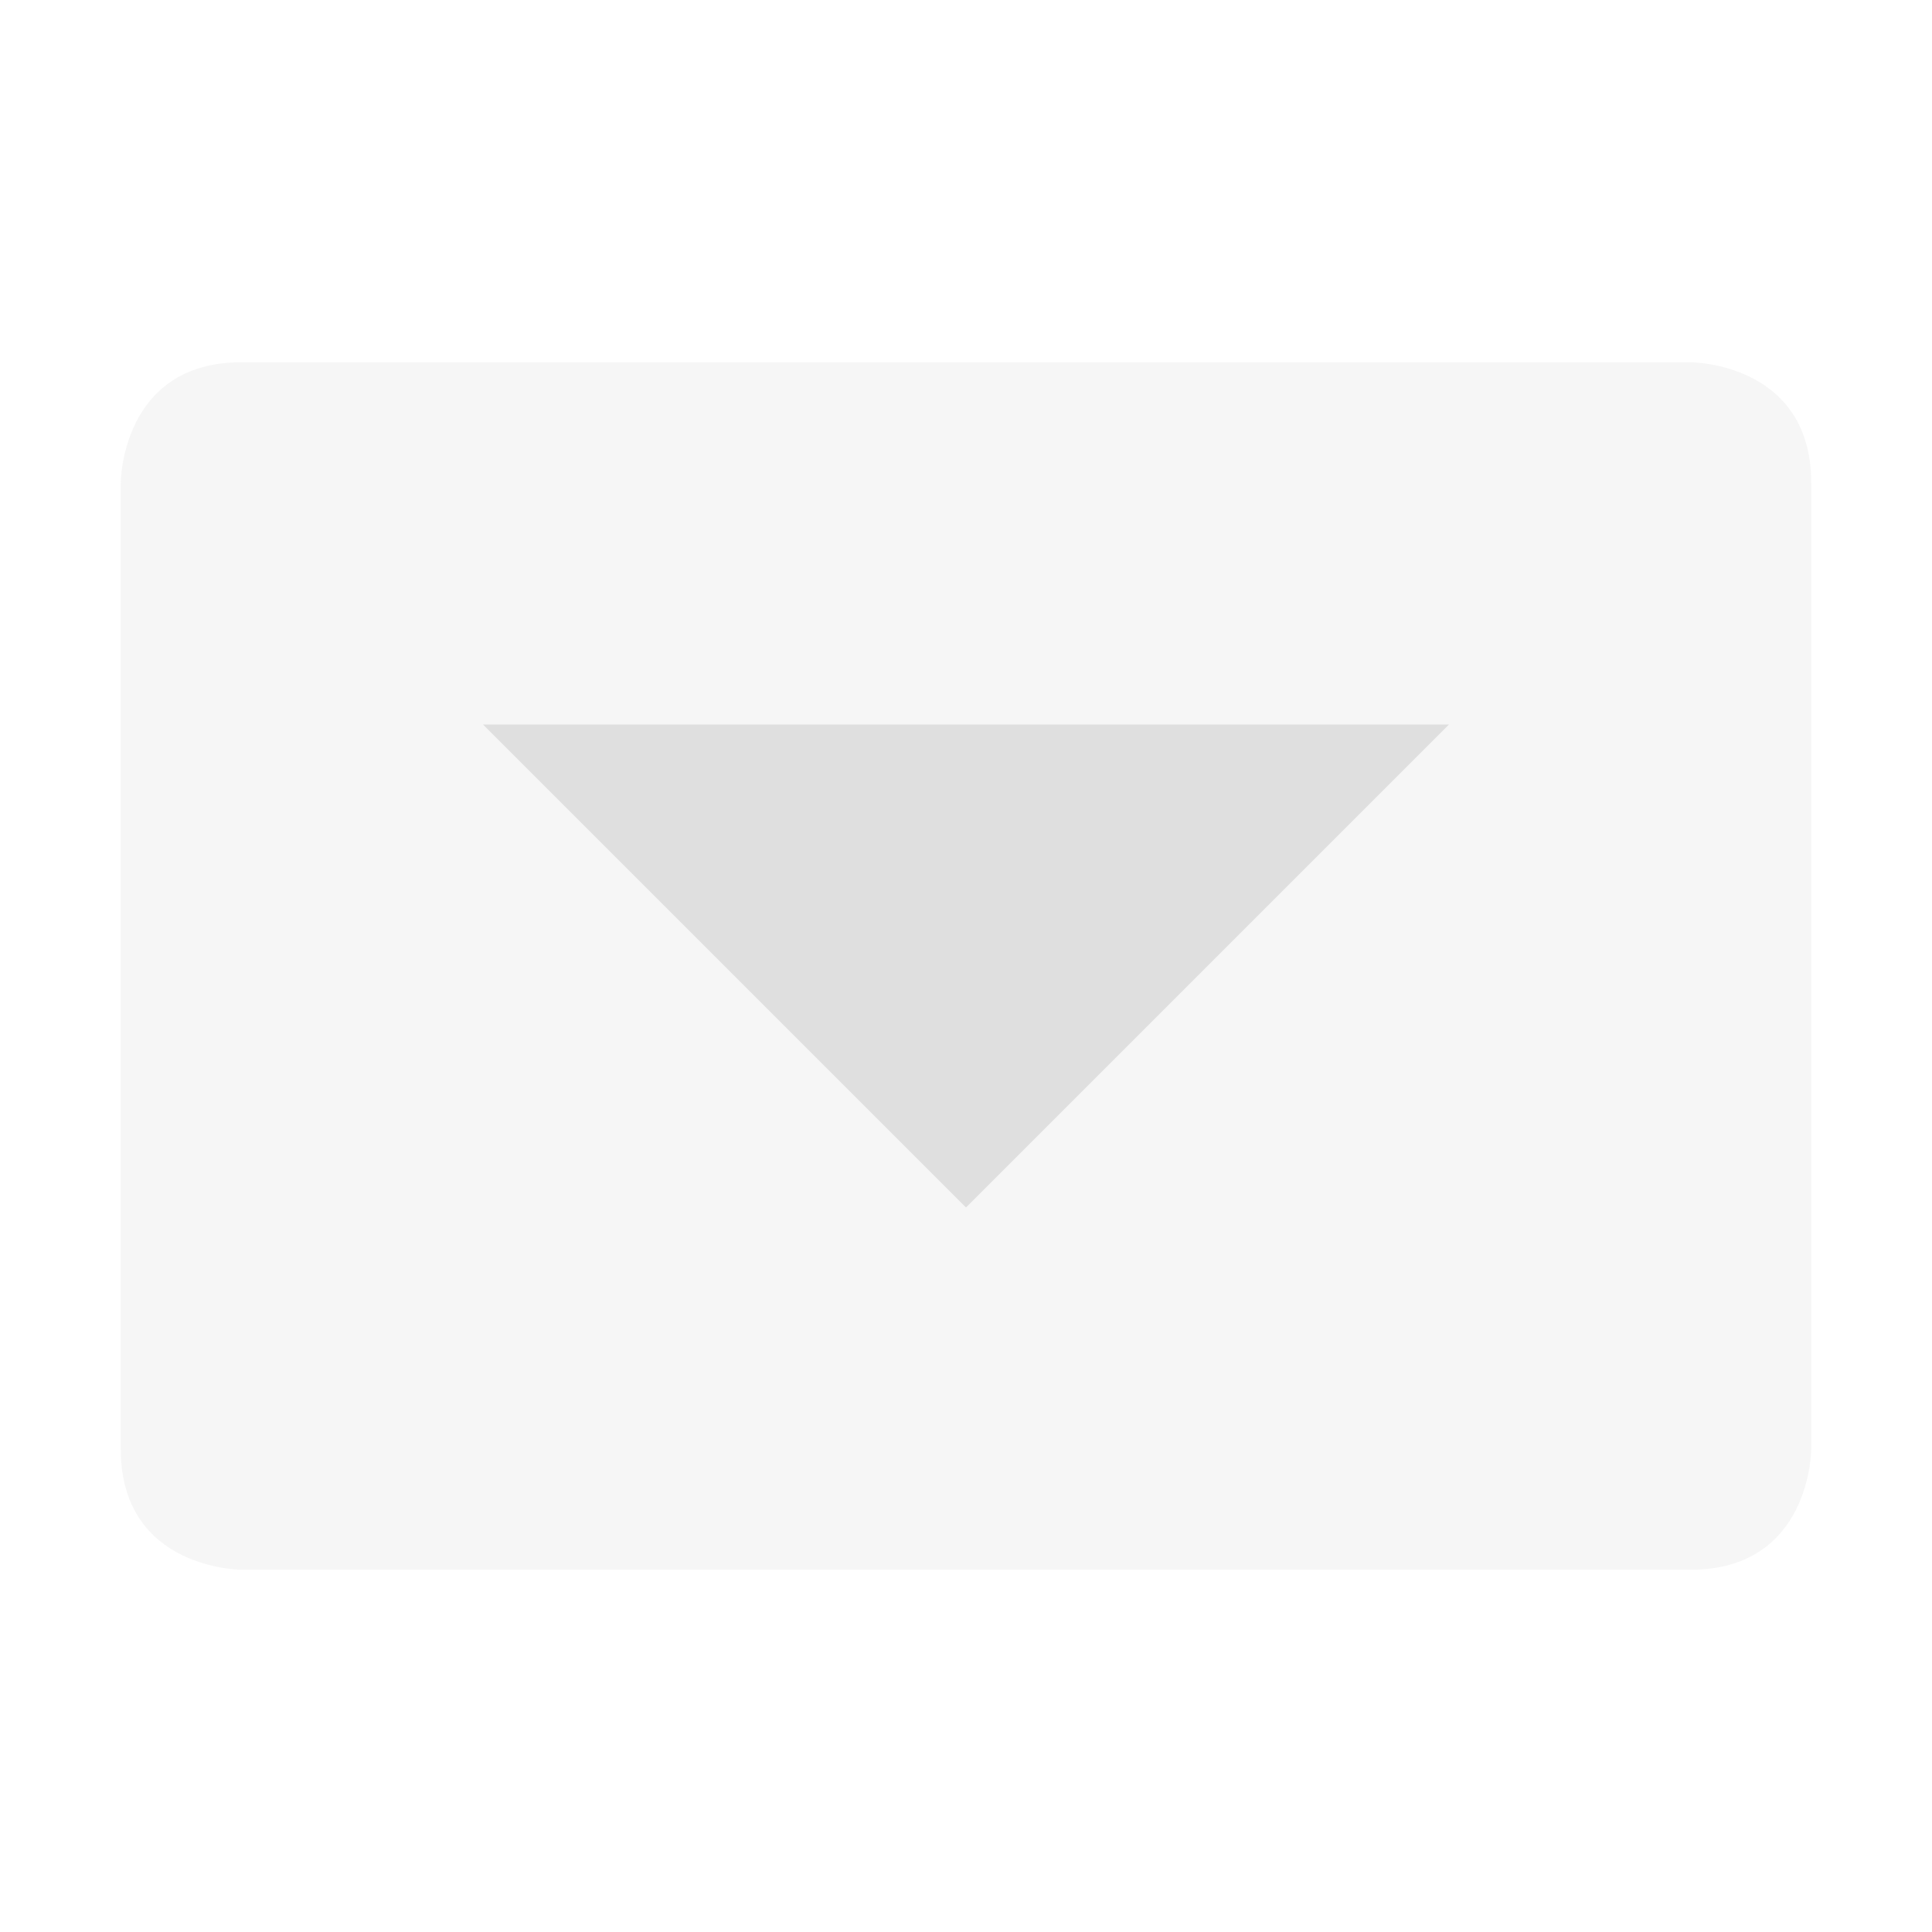
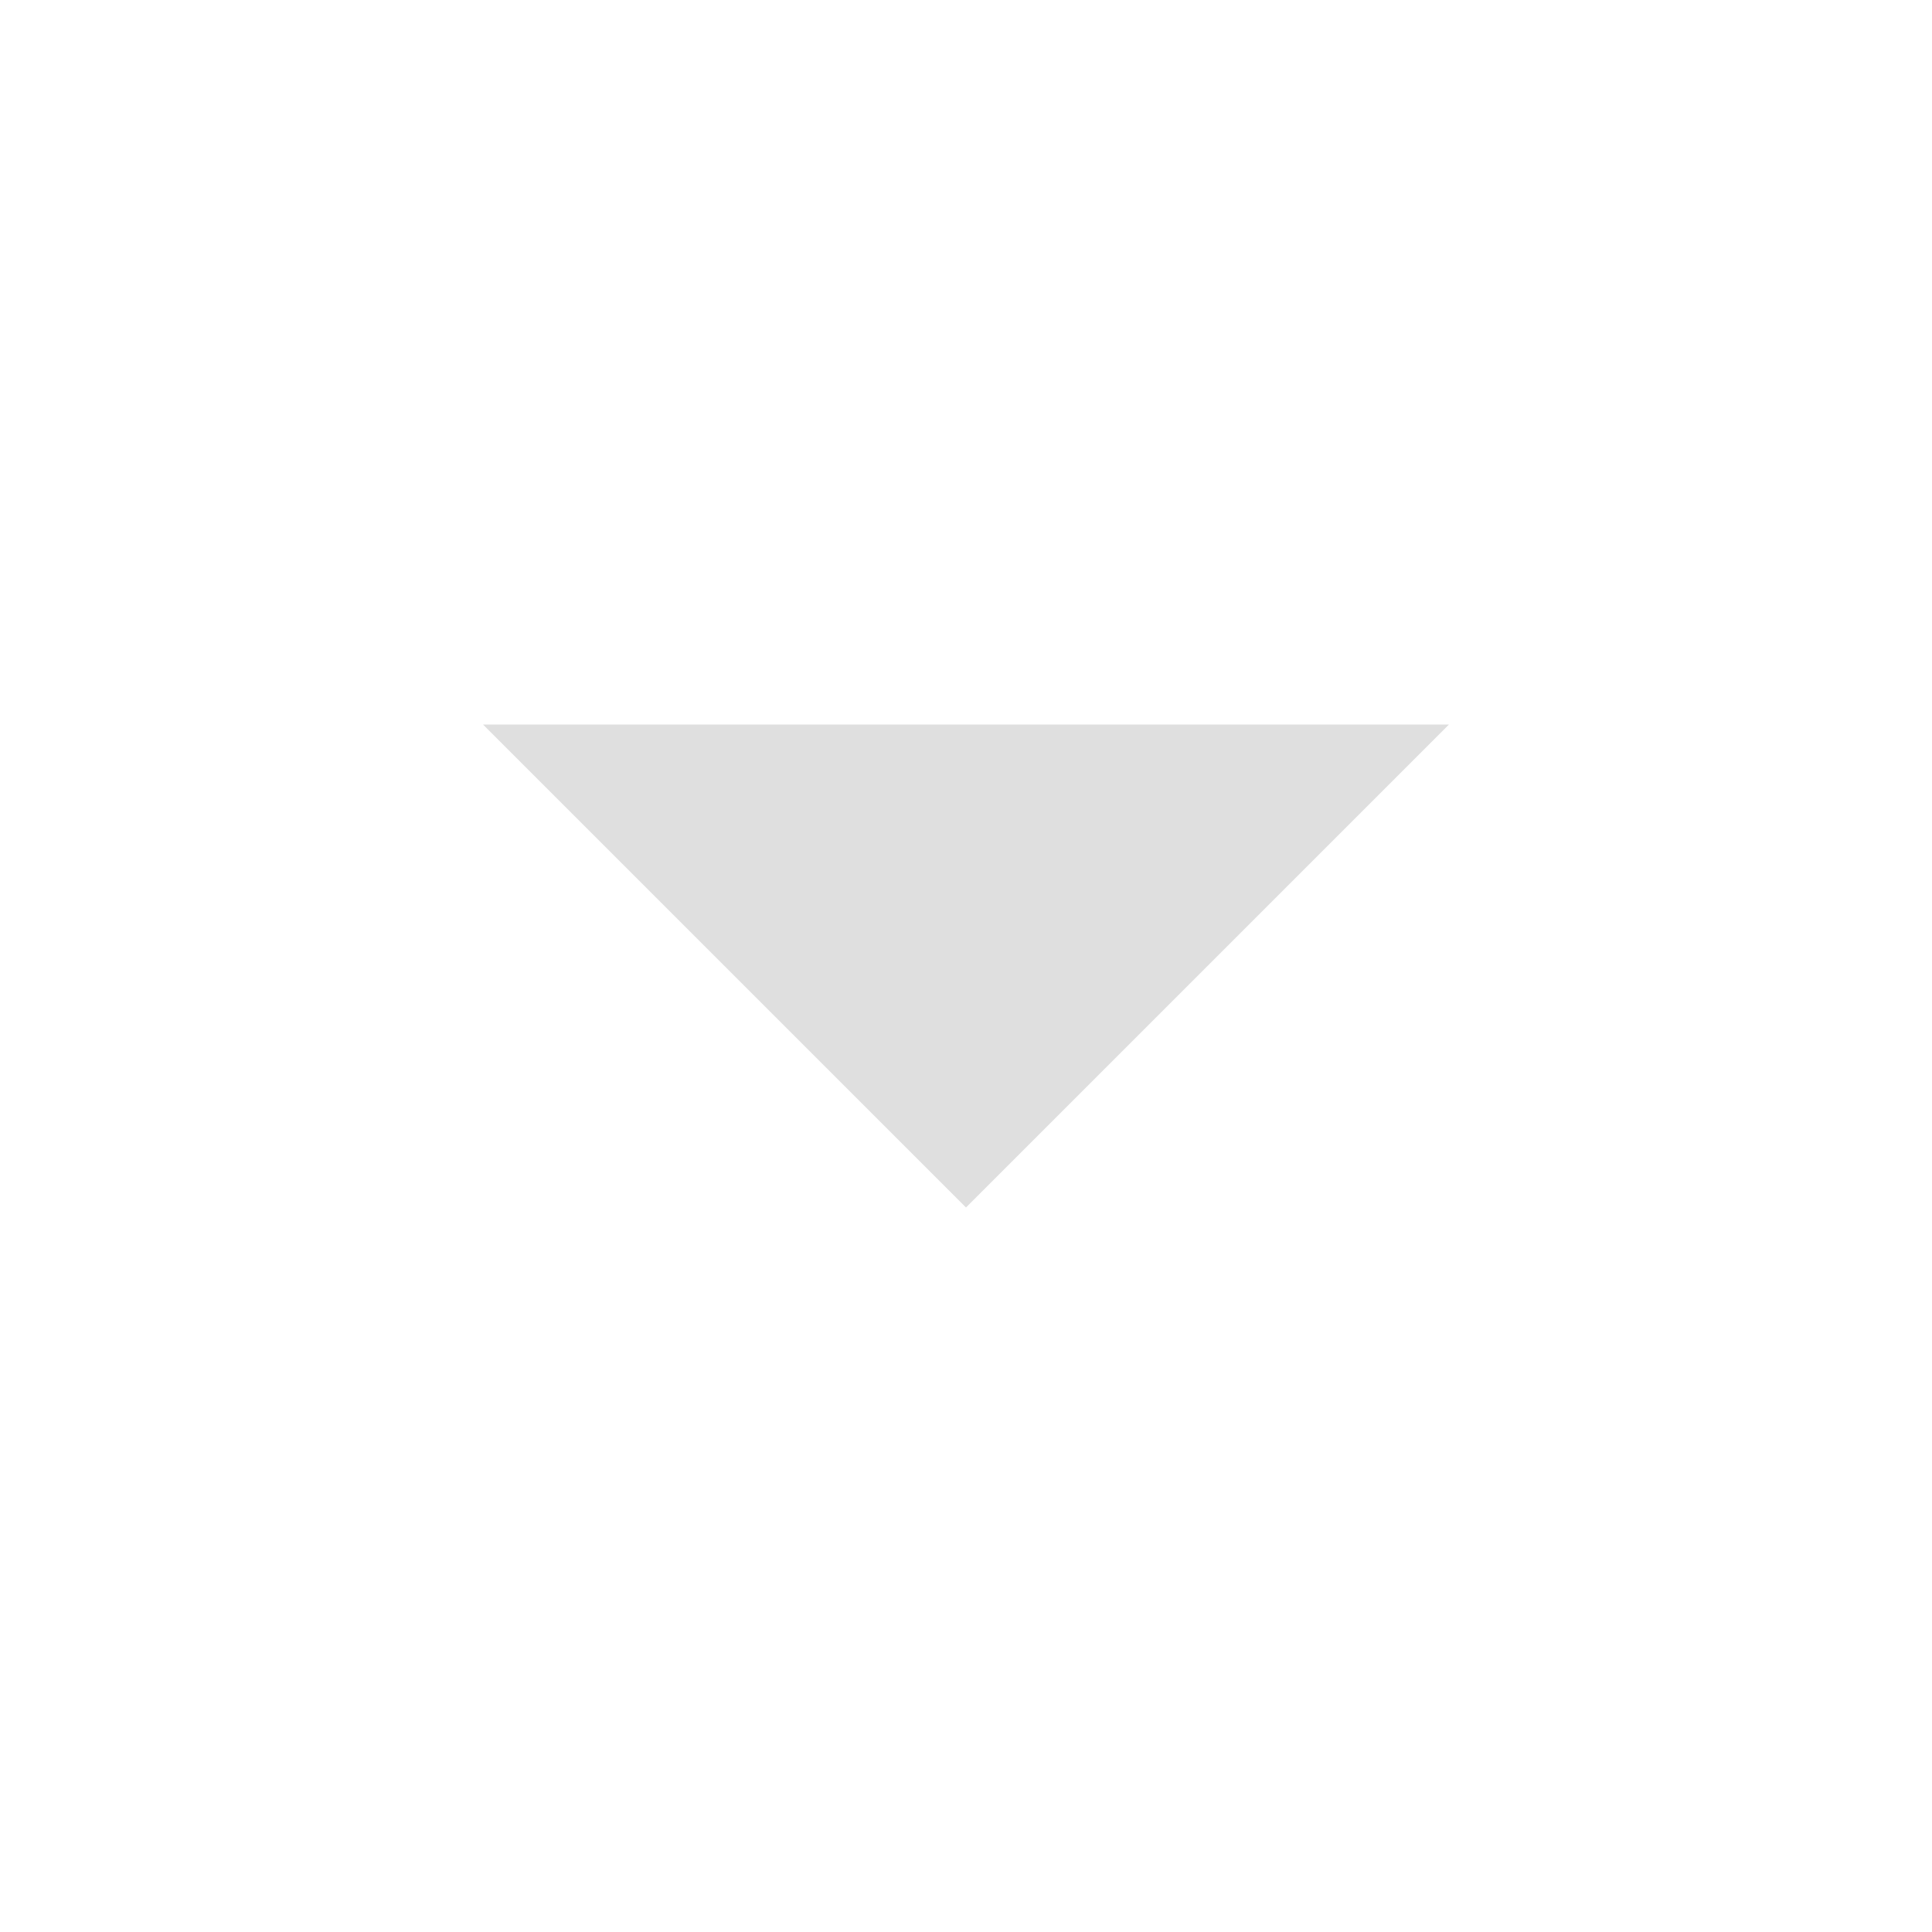
<svg xmlns="http://www.w3.org/2000/svg" style="clip-rule:evenodd;fill-rule:evenodd;stroke-linejoin:round;stroke-miterlimit:2" viewBox="0 0 16 16">
-   <path d="m2 3c-1 0-1 1-1 1v8c0 1 1 1 1 1h12c1 0 1-1 1-1v-8c0-1-1-1-1-1h-12z" fill-opacity=".3" fill="#dfdfdf" />
  <path d="m4 6h8l-4 4-4-4z" fill="#dfdfdf" />
</svg>